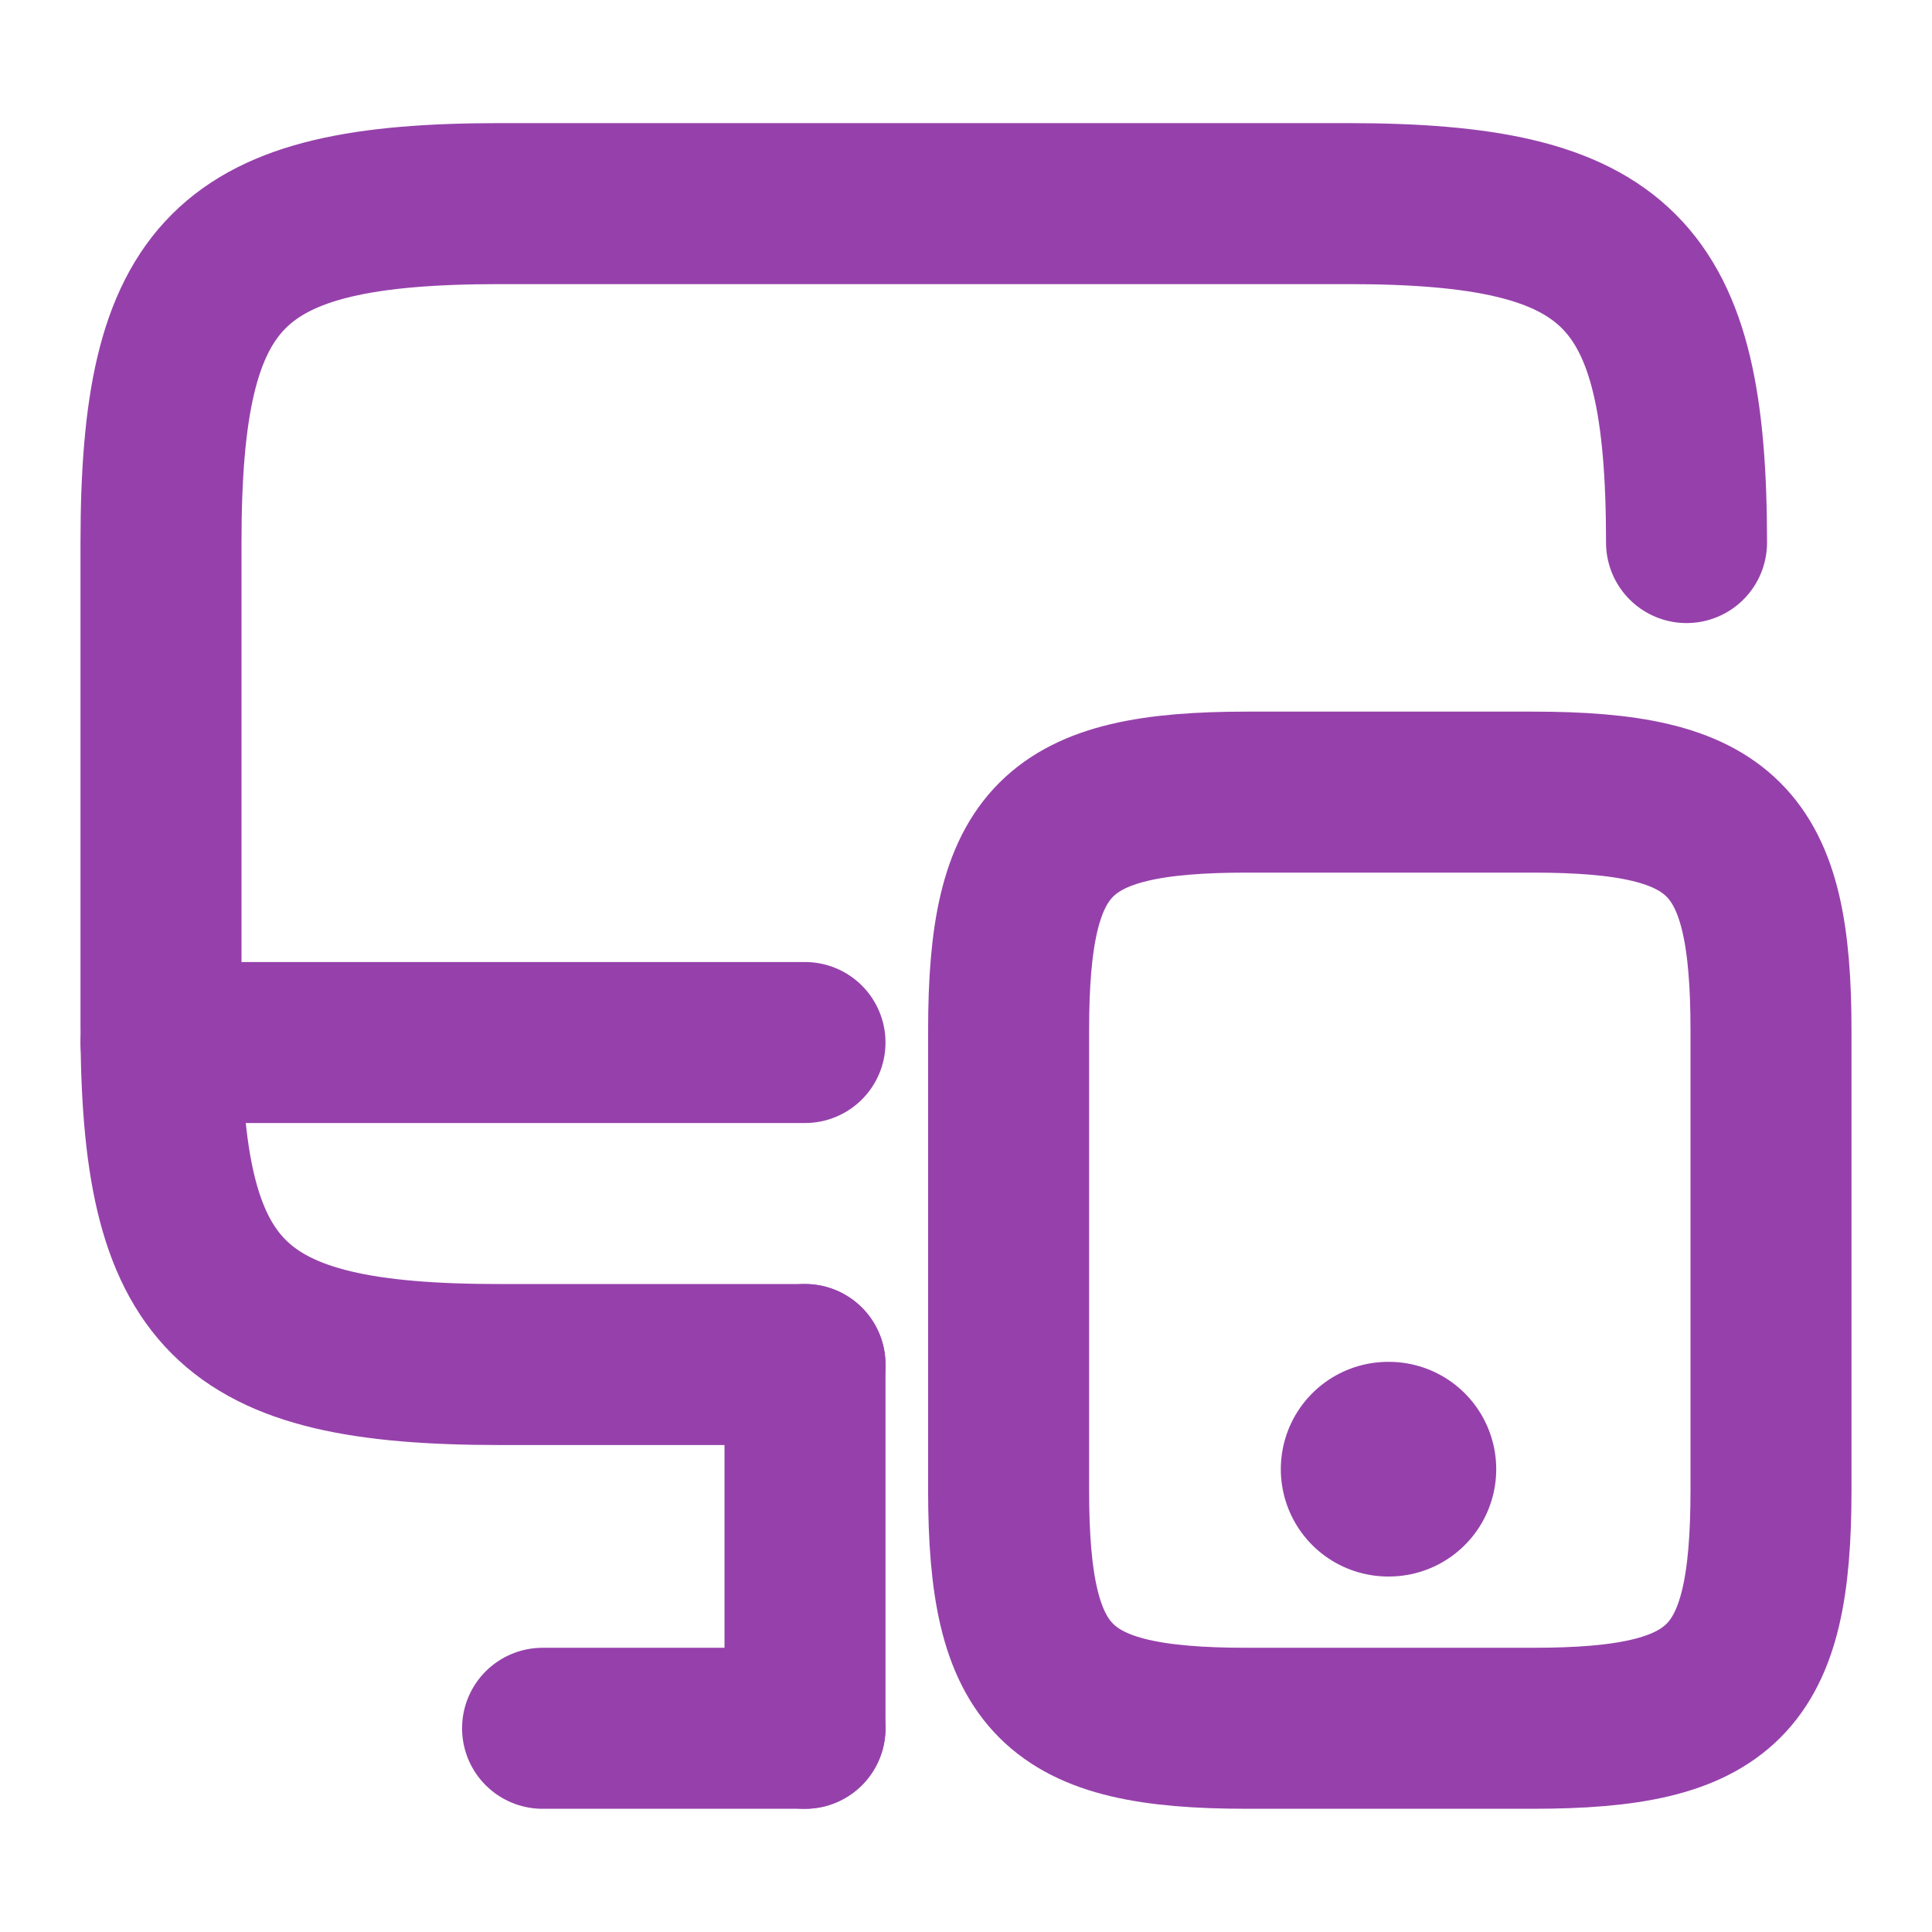
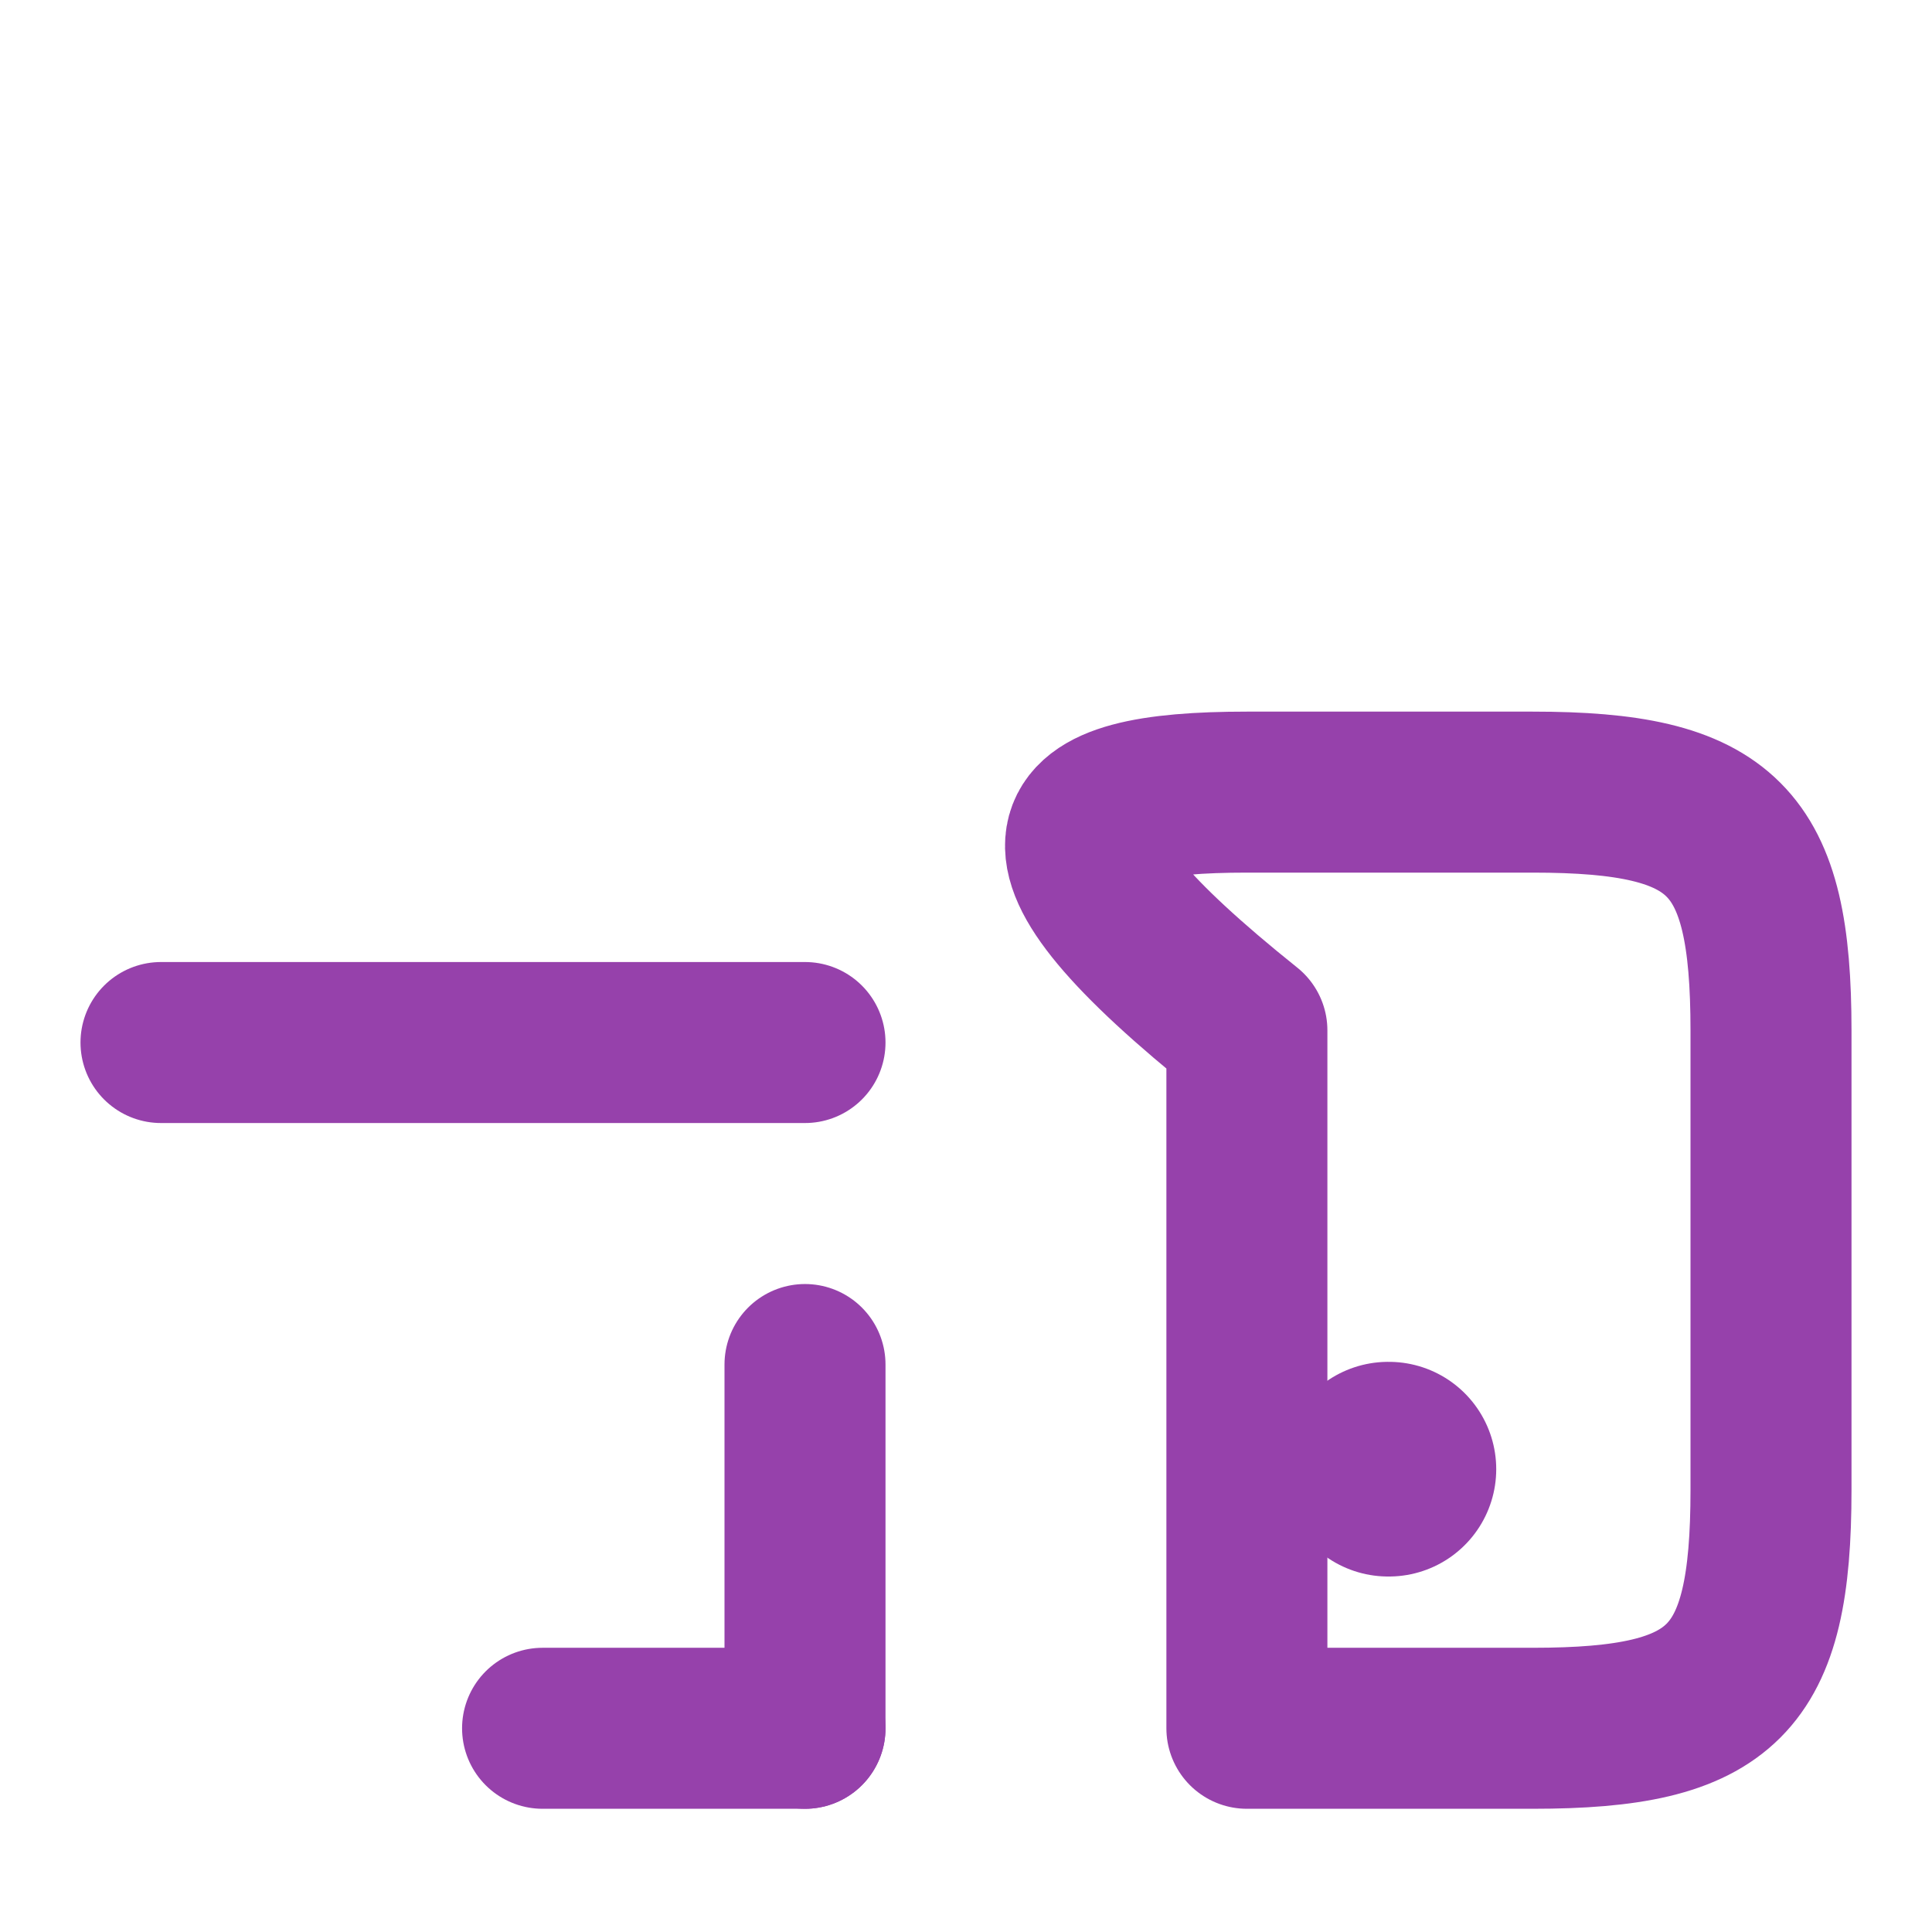
<svg xmlns="http://www.w3.org/2000/svg" width="18" height="18" viewBox="0 0 18 18" fill="none">
-   <path d="M7.5 12.713H4.657C2.13 12.713 1.5 12.082 1.5 9.555V5.055C1.5 2.527 2.13 1.897 4.657 1.897H12.555C15.082 1.897 15.713 2.527 15.713 5.055" stroke="#9641AB" stroke-width="1.5" stroke-linecap="round" stroke-linejoin="round" />
  <path d="M7.5 16.102V12.713" stroke="#9641AB" stroke-width="1.5" stroke-linecap="round" stroke-linejoin="round" />
  <path d="M1.5 9.713H7.5" stroke="#9641AB" stroke-width="1.5" stroke-linecap="round" stroke-linejoin="round" />
  <path d="M5.055 16.102H7.5" stroke="#9641AB" stroke-width="1.5" stroke-linecap="round" stroke-linejoin="round" />
-   <path d="M16.5 9.6V13.883C16.5 15.66 16.058 16.102 14.28 16.102H11.617C9.84 16.102 9.397 15.66 9.397 13.883V9.6C9.397 7.822 9.84 7.38 11.617 7.38H14.28C16.058 7.38 16.5 7.822 16.5 9.6Z" stroke="#9641AB" stroke-width="1.5" stroke-linecap="round" stroke-linejoin="round" />
+   <path d="M16.5 9.6V13.883C16.5 15.66 16.058 16.102 14.28 16.102H11.617V9.6C9.397 7.822 9.84 7.38 11.617 7.38H14.28C16.058 7.38 16.5 7.822 16.5 9.6Z" stroke="#9641AB" stroke-width="1.5" stroke-linecap="round" stroke-linejoin="round" />
  <path d="M12.933 13.688H12.94" stroke="#9641AB" stroke-width="2" stroke-linecap="round" stroke-linejoin="round" />
</svg>